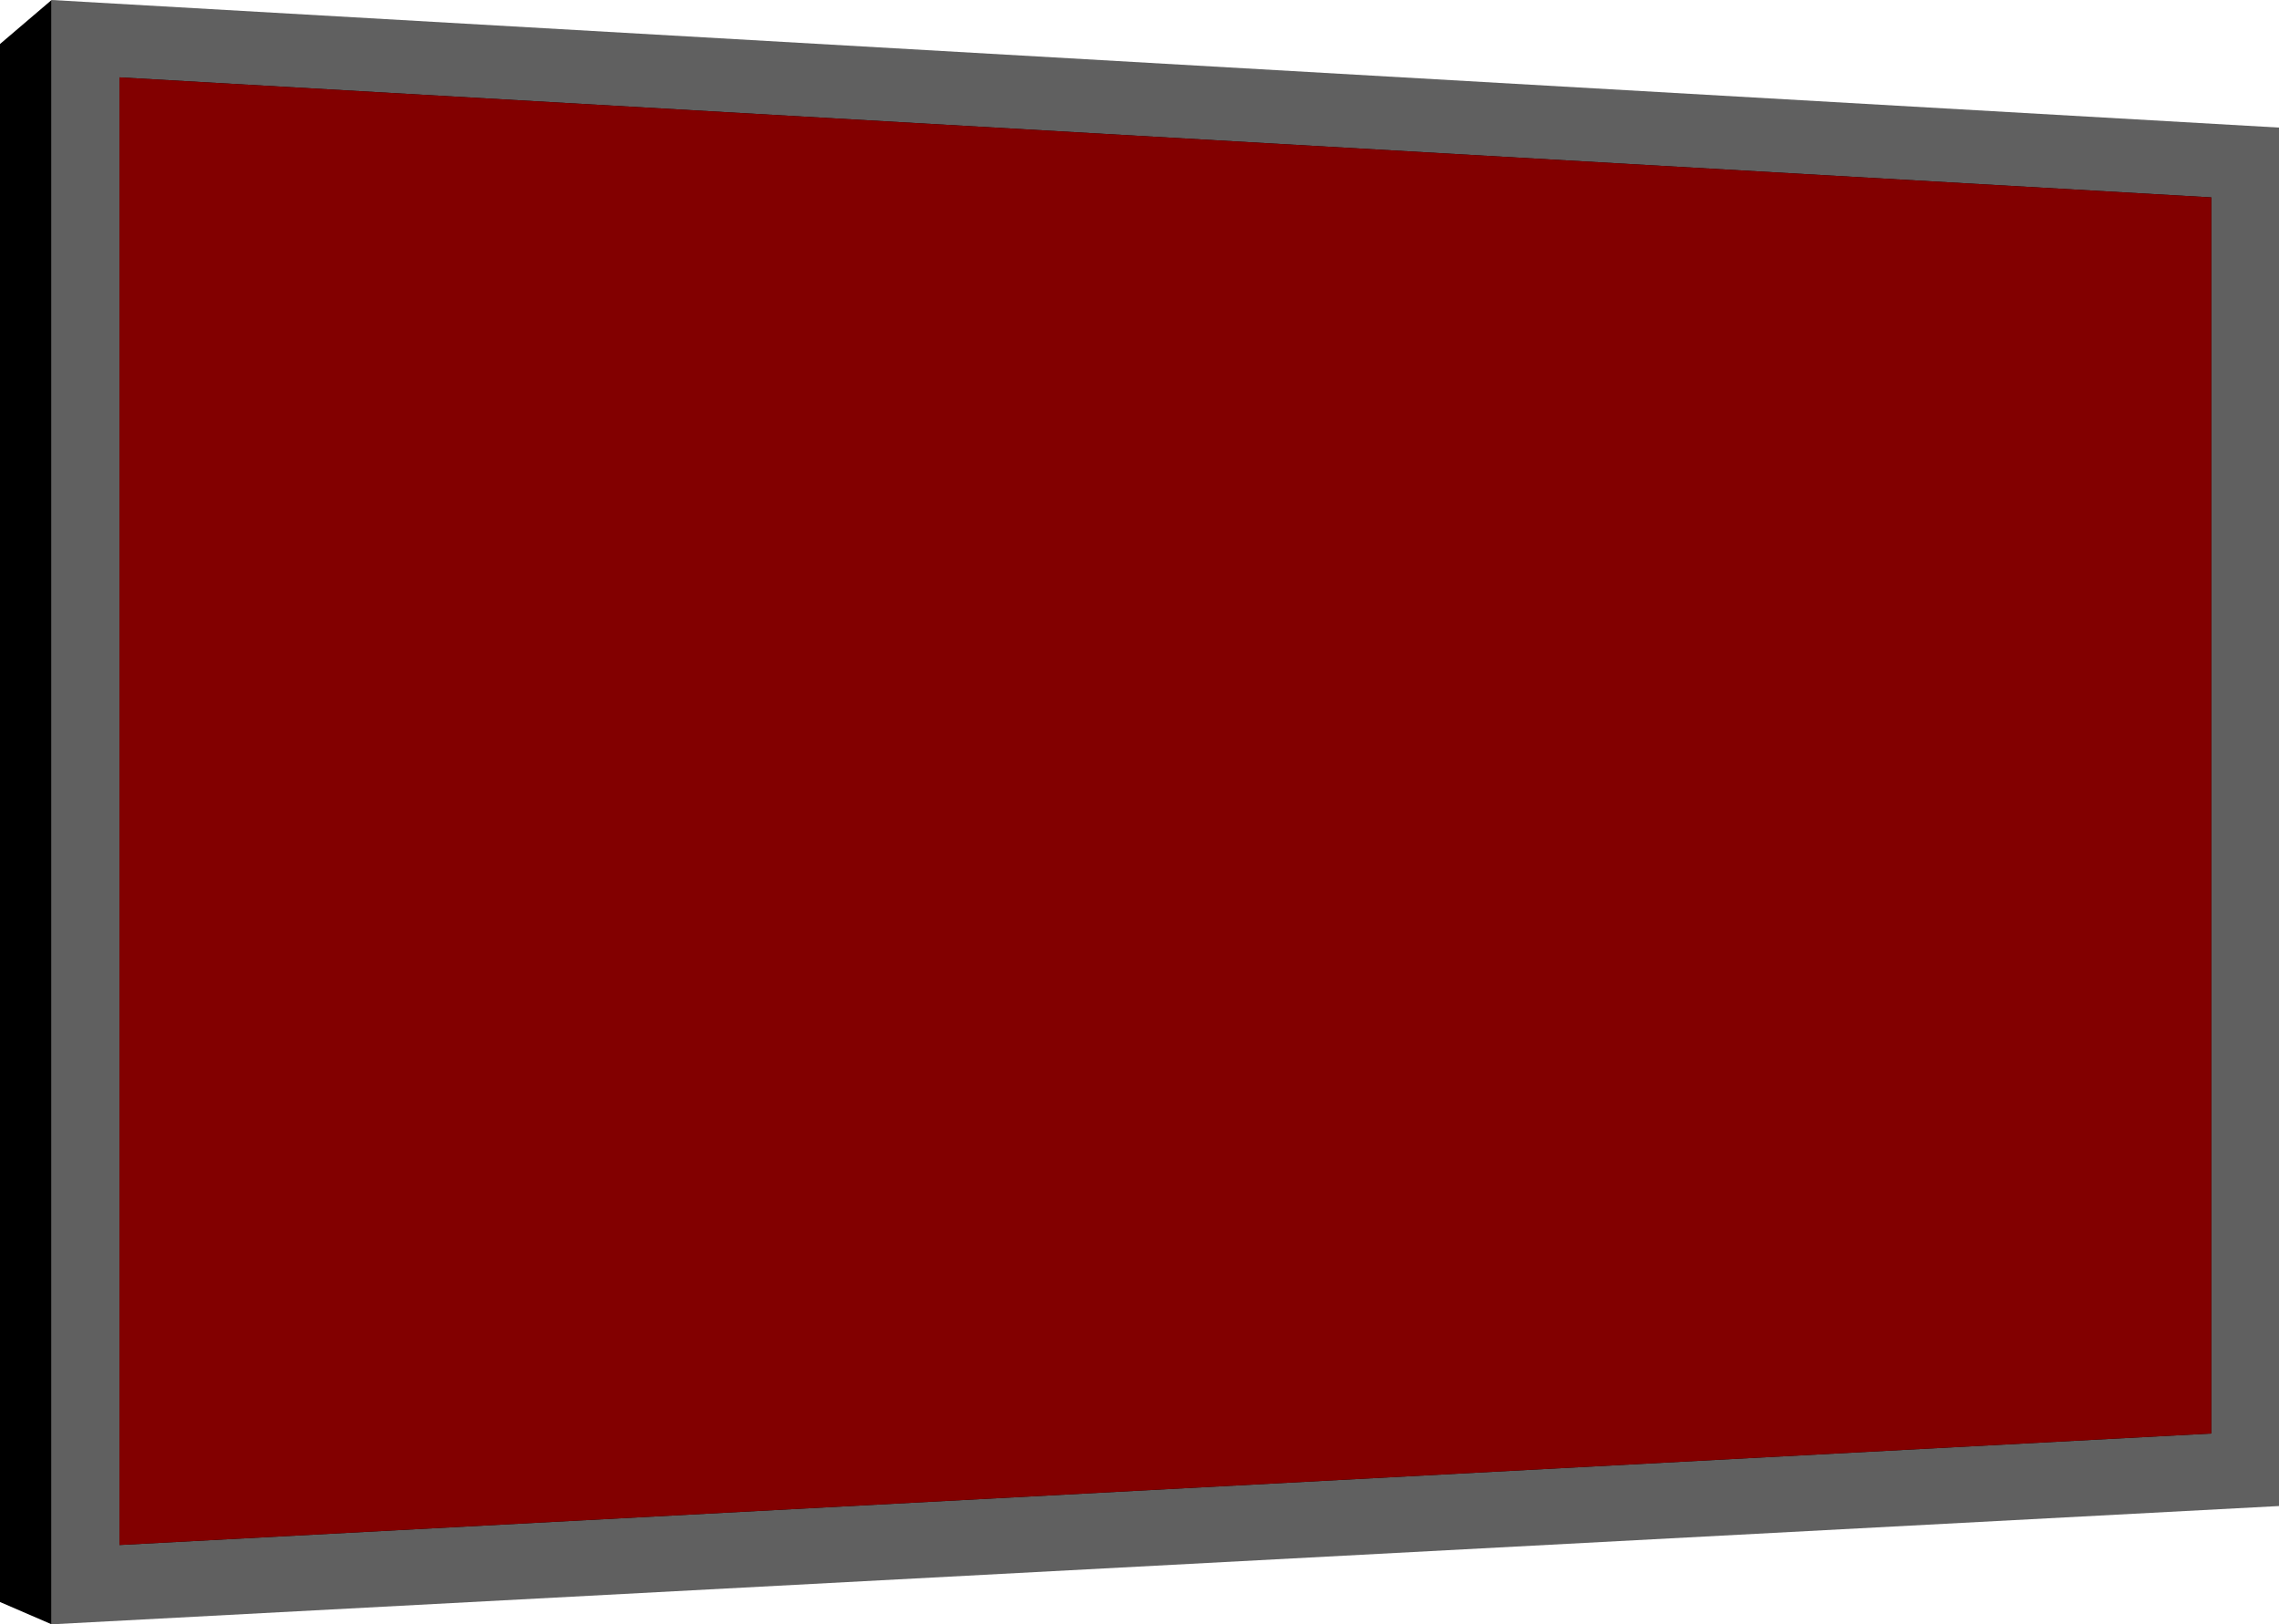
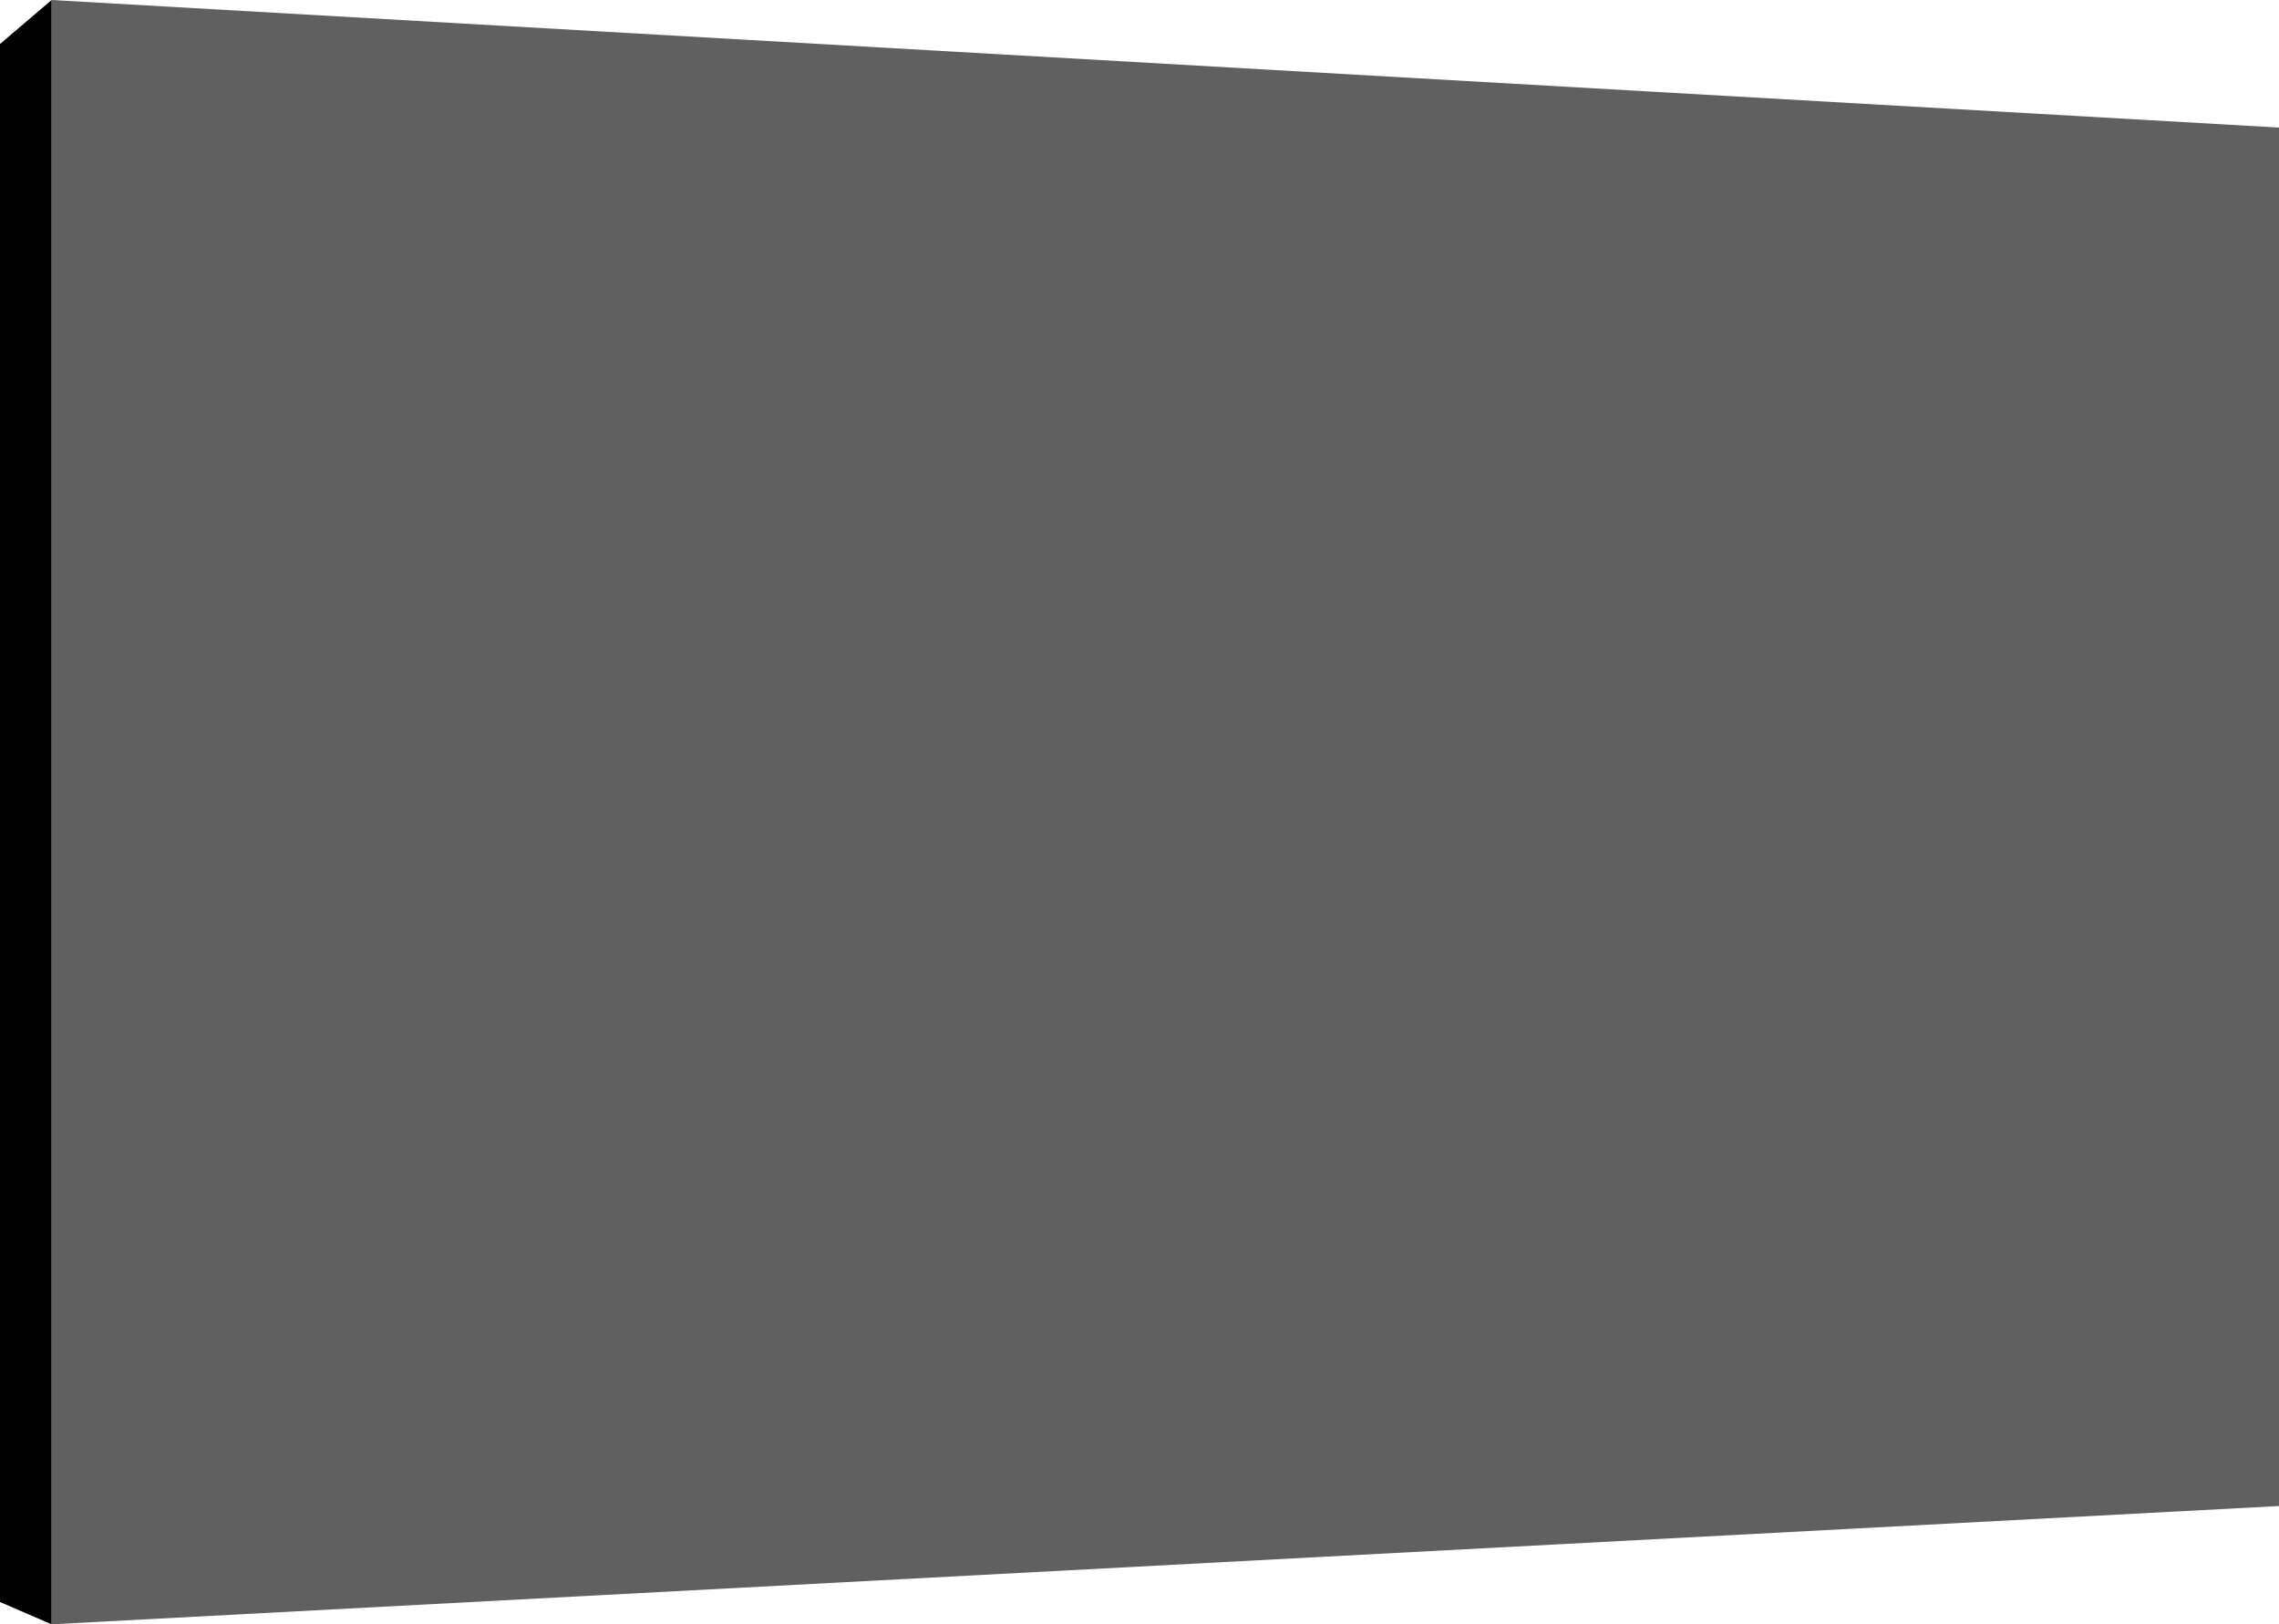
<svg xmlns="http://www.w3.org/2000/svg" id="Layer_2" version="1.1" viewBox="0 0 117.5 83.77">
  <defs>
    <style>
      .st0 {
        fill: #820000;
      }

      .st1 {
        fill: #606060;
      }
    </style>
  </defs>
  <polygon class="st1" points="2.66 83.77 117.5 77.67 117.5 6.58 2.66 0 2.66 83.77" />
-   <polygon points="6.16 79.68 114.01 73.93 114.01 10.18 6.16 3.99 6.16 79.68" />
-   <polygon class="st0" points="6.16 79.68 114.01 73.93 114.01 10.18 6.16 3.99 6.16 79.68" />
  <polygon points="0 82.62 0 2.27 2.66 0 2.66 83.77 0 82.62" />
</svg>